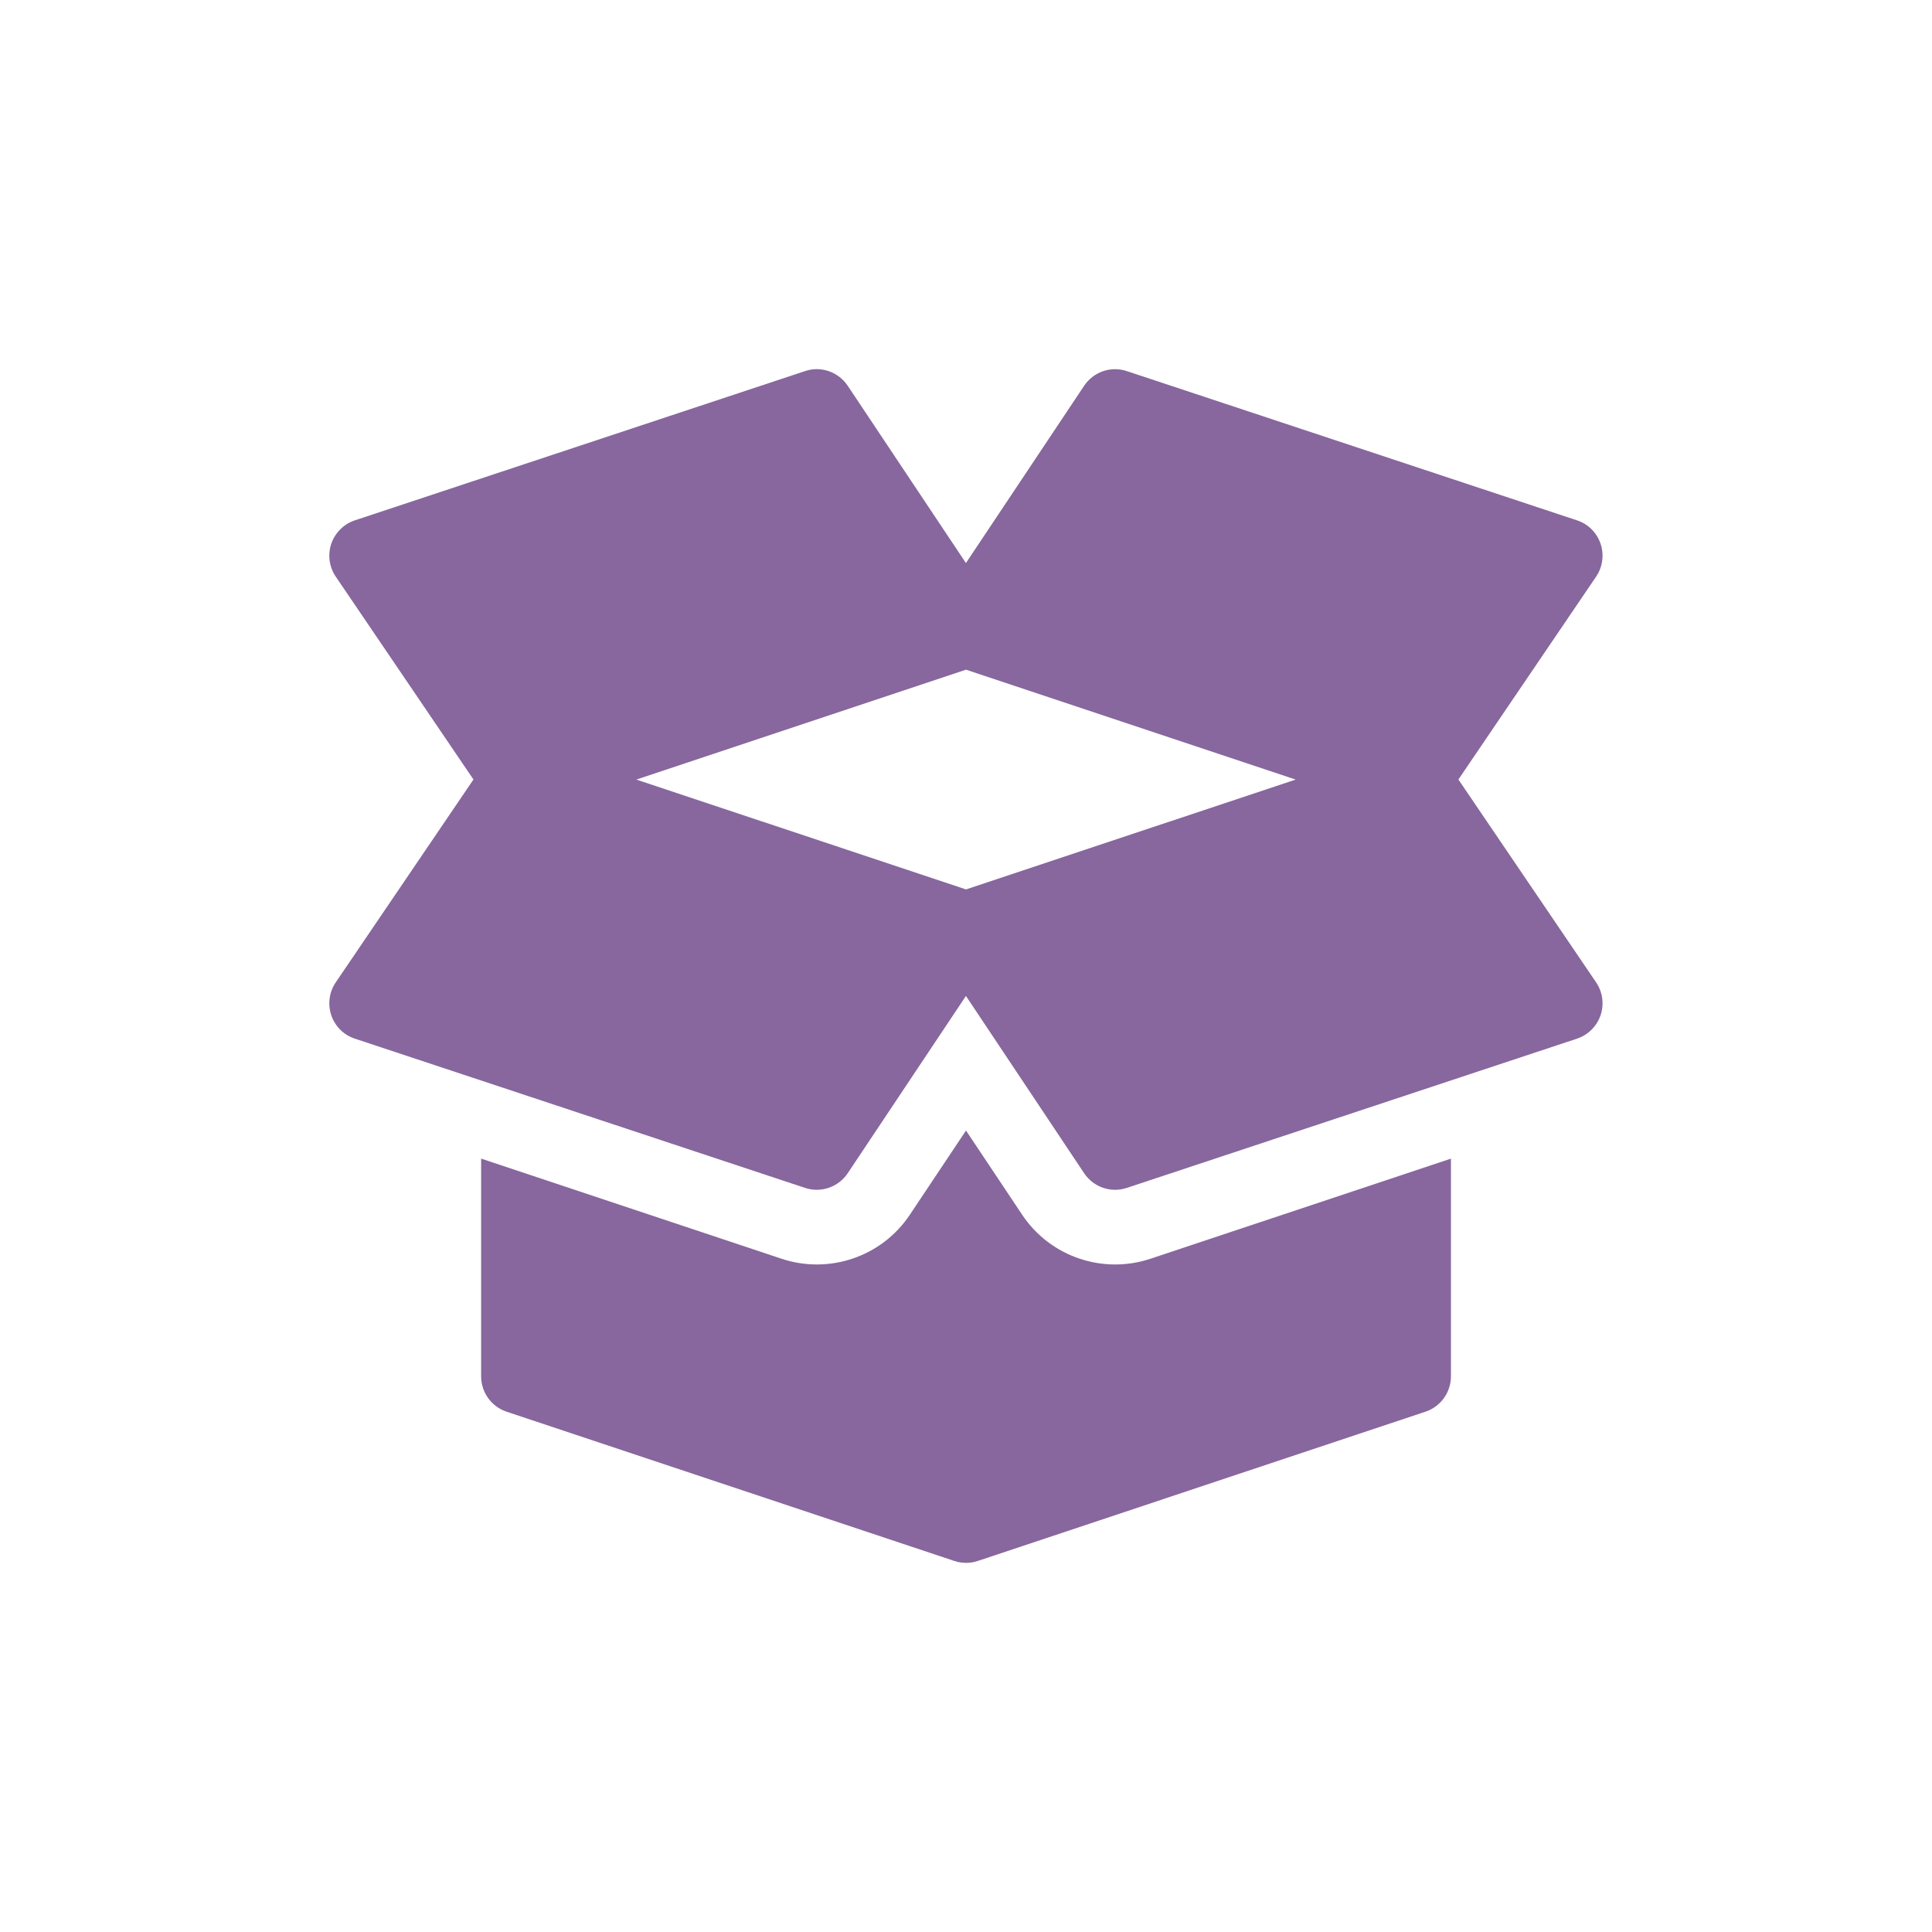
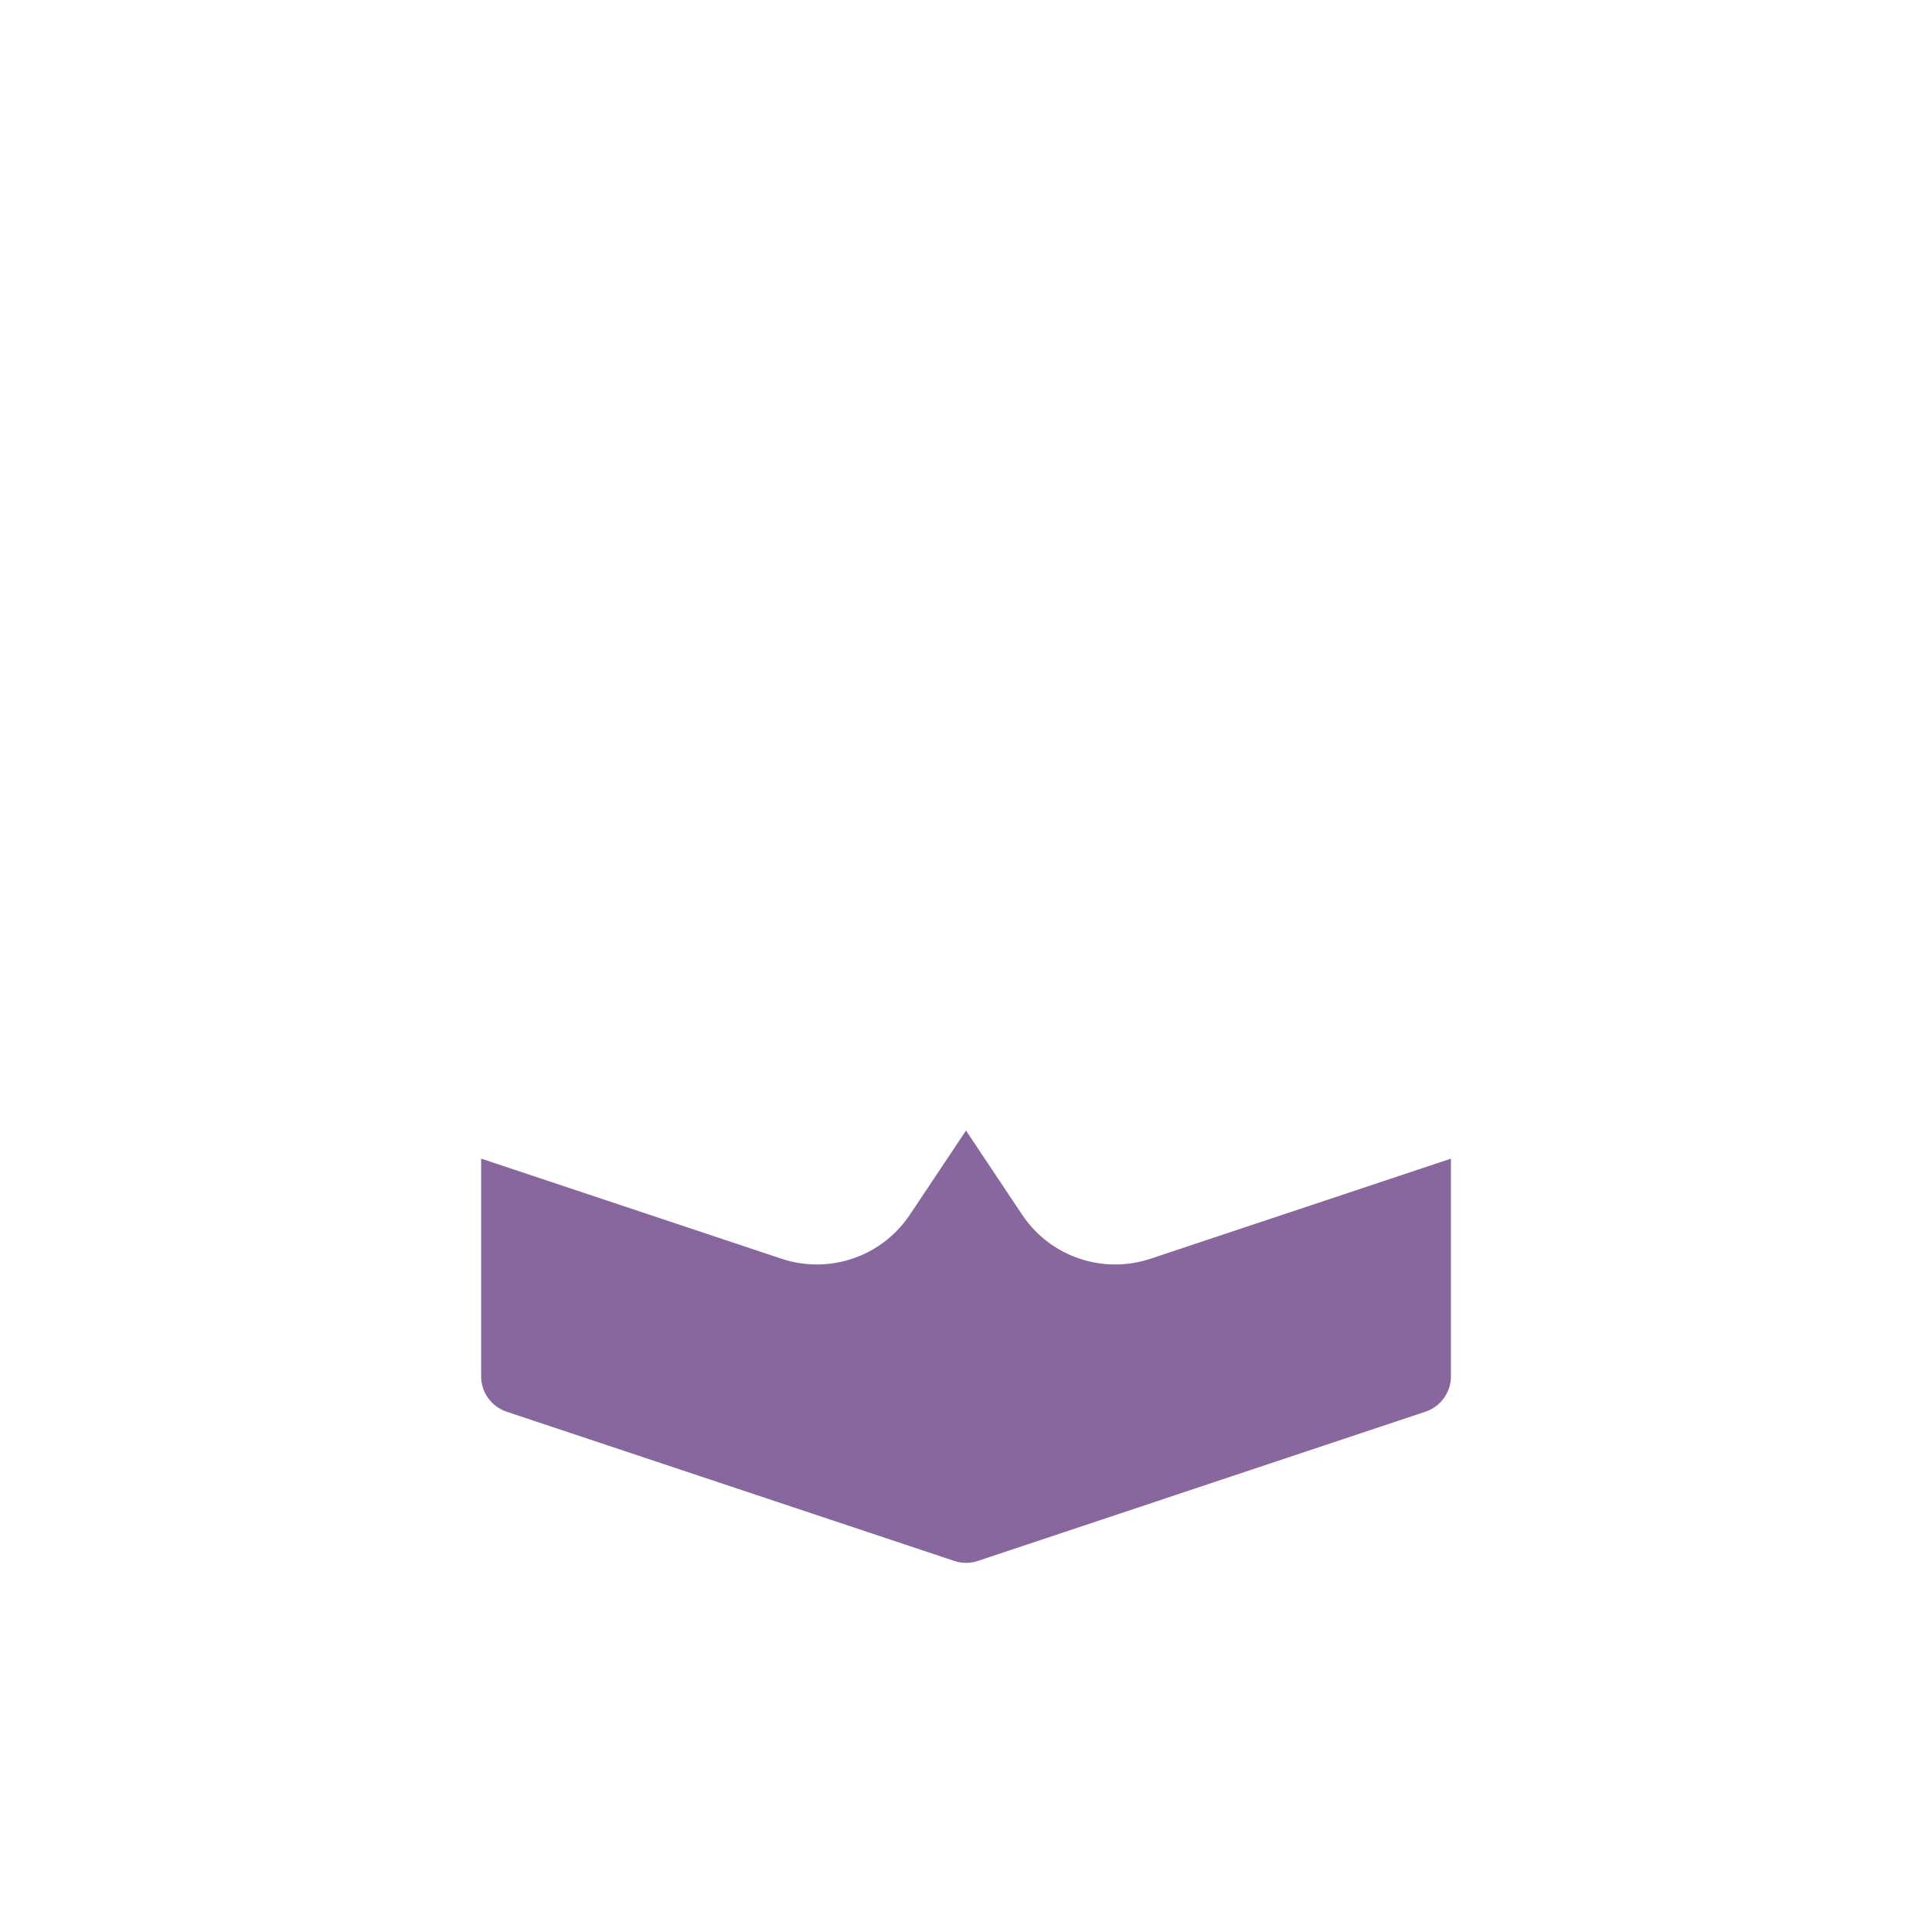
<svg xmlns="http://www.w3.org/2000/svg" id="Devices_Hardware" data-name="Devices &amp;amp; Hardware" viewBox="0 0 300 300">
  <defs>
    <style>
      .cls-1 {
        fill: #fff;
      }

      .cls-2 {
        fill: #87679d;
      }
    </style>
  </defs>
  <rect class="cls-1" width="300" height="300" />
  <g>
-     <path class="cls-2" d="M247.87,152.58l-21.41-31.54,21.41-31.54c1-1.5,1.24-3.38.66-5.09-.59-1.71-1.93-3.05-3.65-3.61l-69.89-23.17c-2.5-.84-5.2.11-6.65,2.28l-18.35,27.52-18.35-27.52c-1.46-2.18-4.19-3.13-6.65-2.28l-69.89,23.17c-1.71.57-3.06,1.91-3.65,3.61-.58,1.71-.34,3.59.66,5.09l21.41,31.54-21.41,31.54c-1,1.5-1.24,3.38-.66,5.09.59,1.71,1.93,3.05,3.65,3.61l69.89,23.17c2.46.83,5.2-.1,6.65-2.28l18.35-27.52,18.35,27.52c1.46,2.19,4.19,3.11,6.65,2.28l69.89-23.17c1.71-.57,3.06-1.91,3.65-3.61.58-1.71.34-3.59-.66-5.09ZM150,138.11l-51.19-17.06,51.19-17.06,51.19,17.06-51.19,17.06Z" />
    <path class="cls-2" d="M178.66,195.45c-7.29,2.45-15.53-.21-19.95-6.84l-8.71-13.06-8.71,13.06c-4.41,6.62-12.65,9.3-19.98,6.83l-46.6-15.53v33.81c0,2.49,1.6,4.71,3.96,5.49l69.47,23.16c.21.07.42.13.63.18,0,0,0,0,0,0h0c.41.08.82.13,1.23.13.44,0,.87-.05,1.3-.15.19-.05.38-.1.57-.16l69.47-23.16c2.36-.79,3.96-3,3.96-5.49v-33.81l-46.63,15.54Z" />
  </g>
</svg>